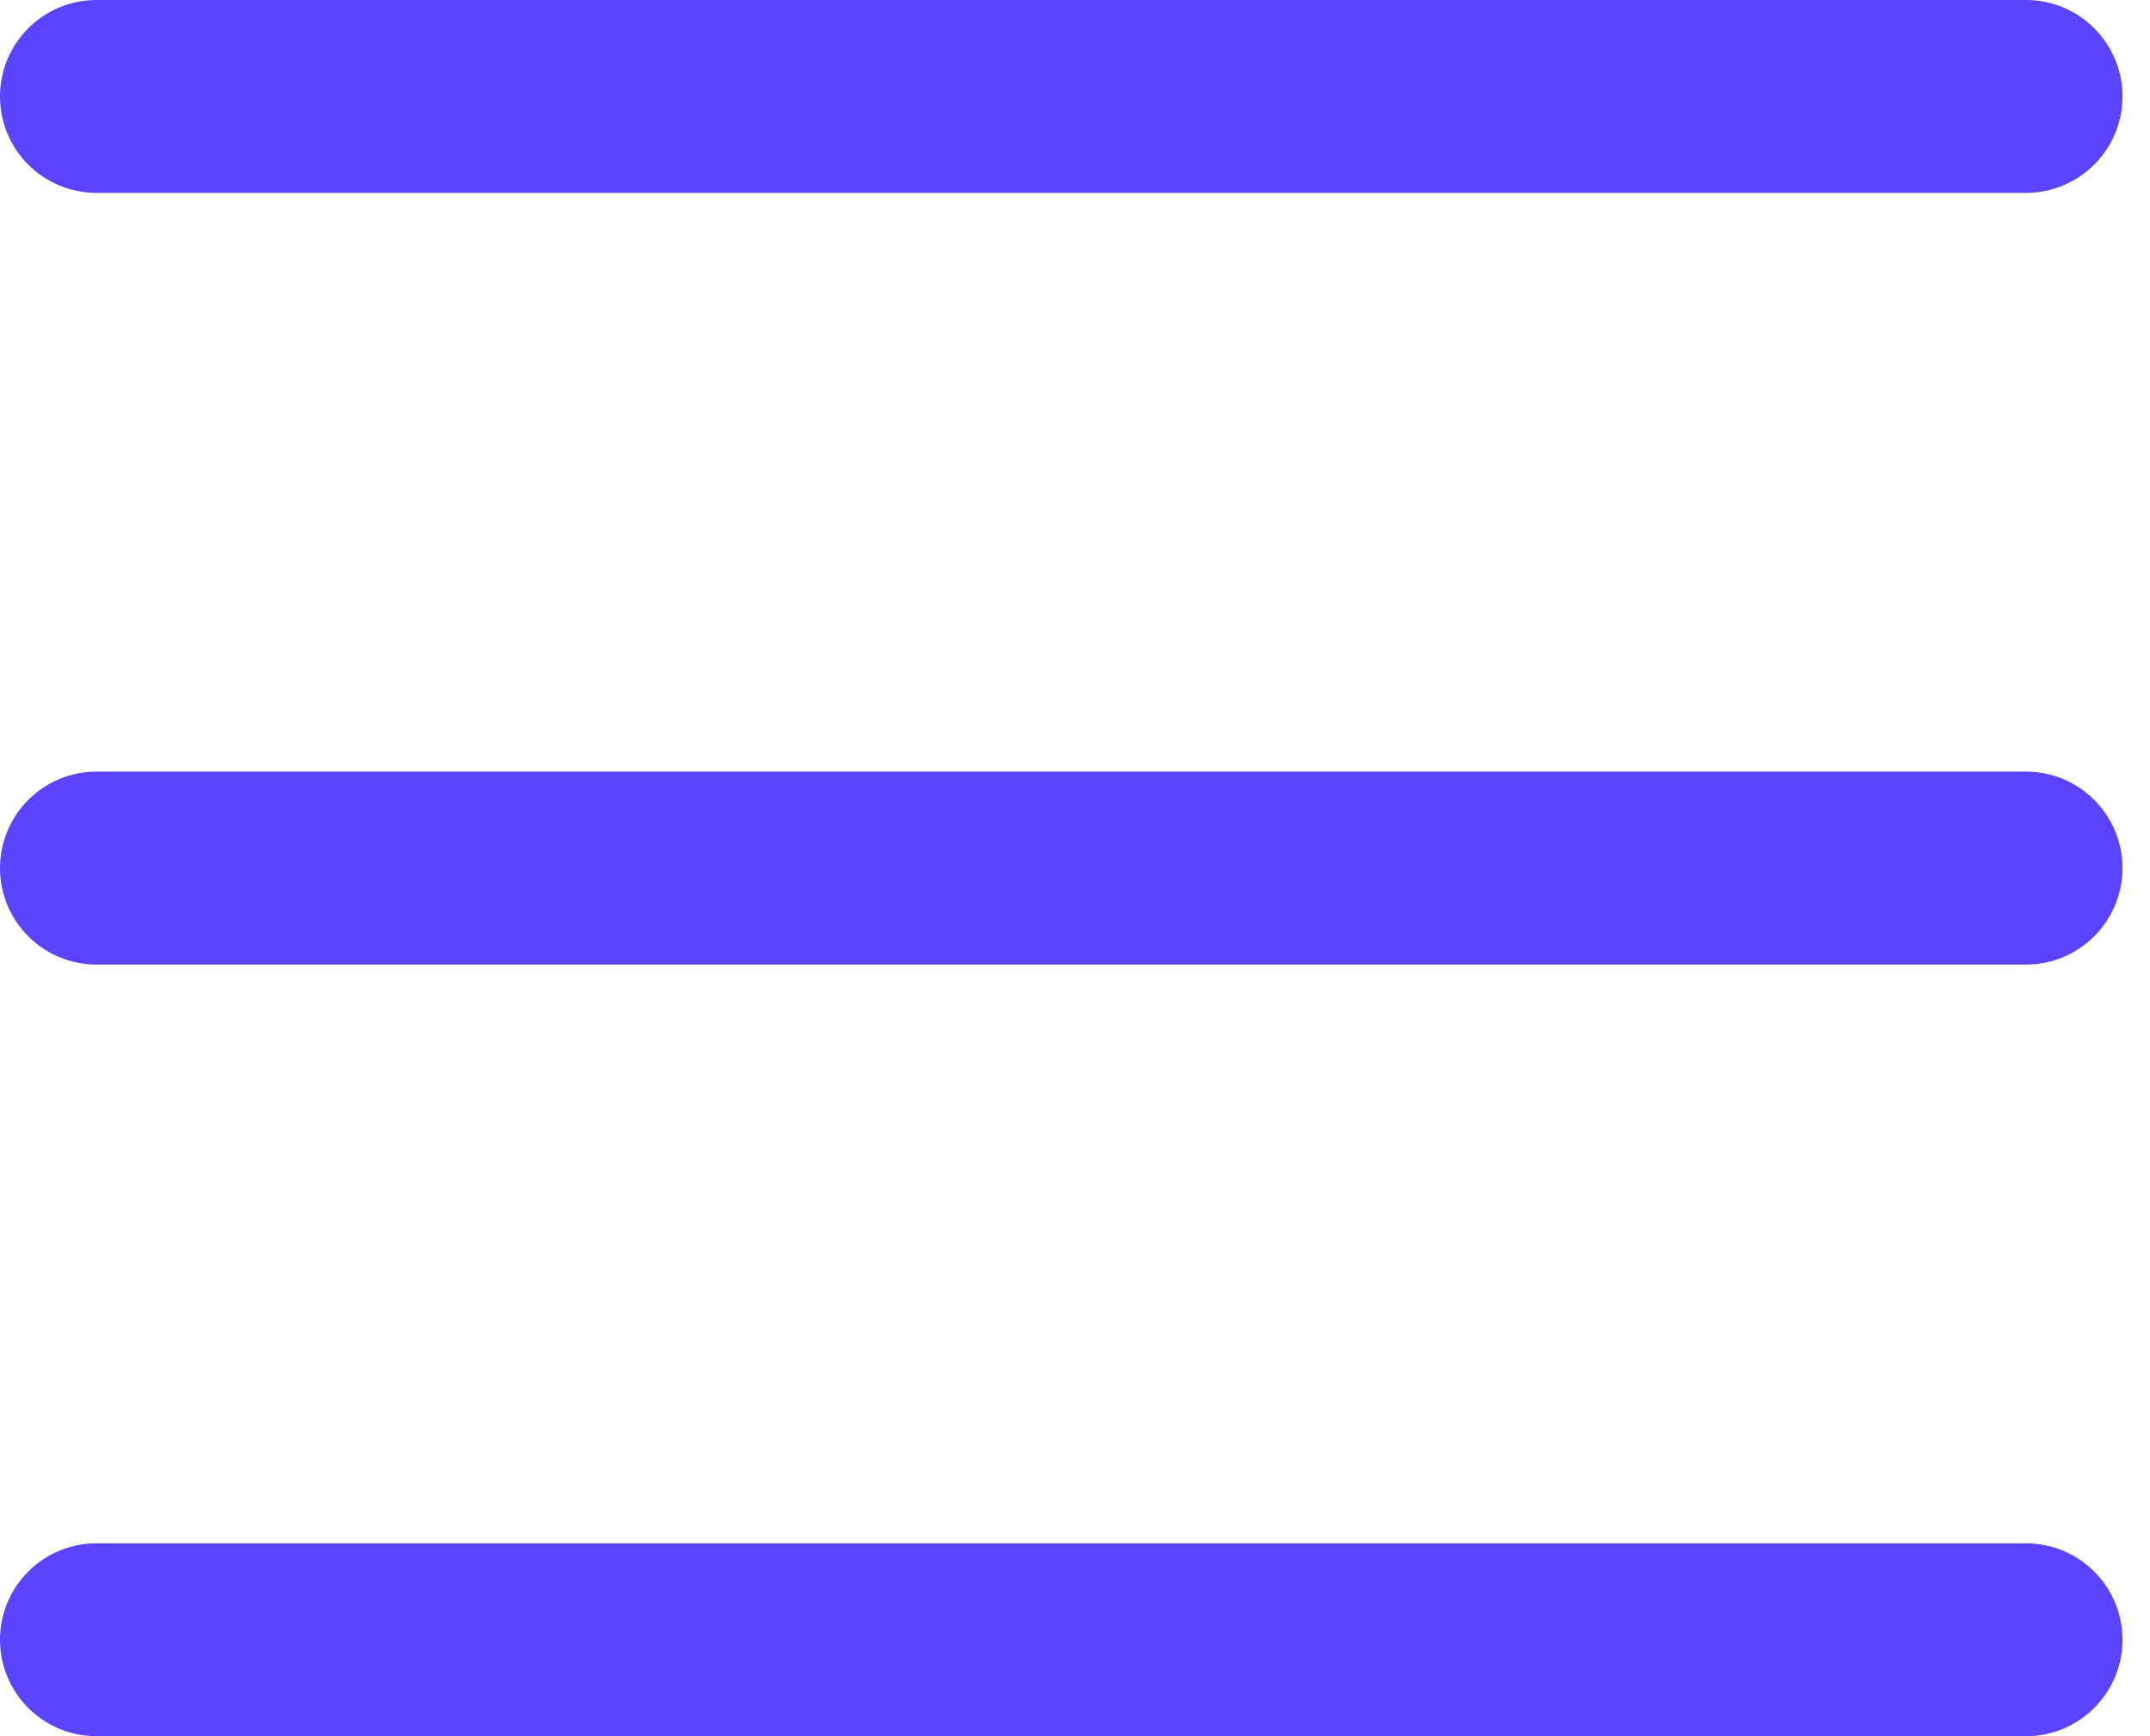
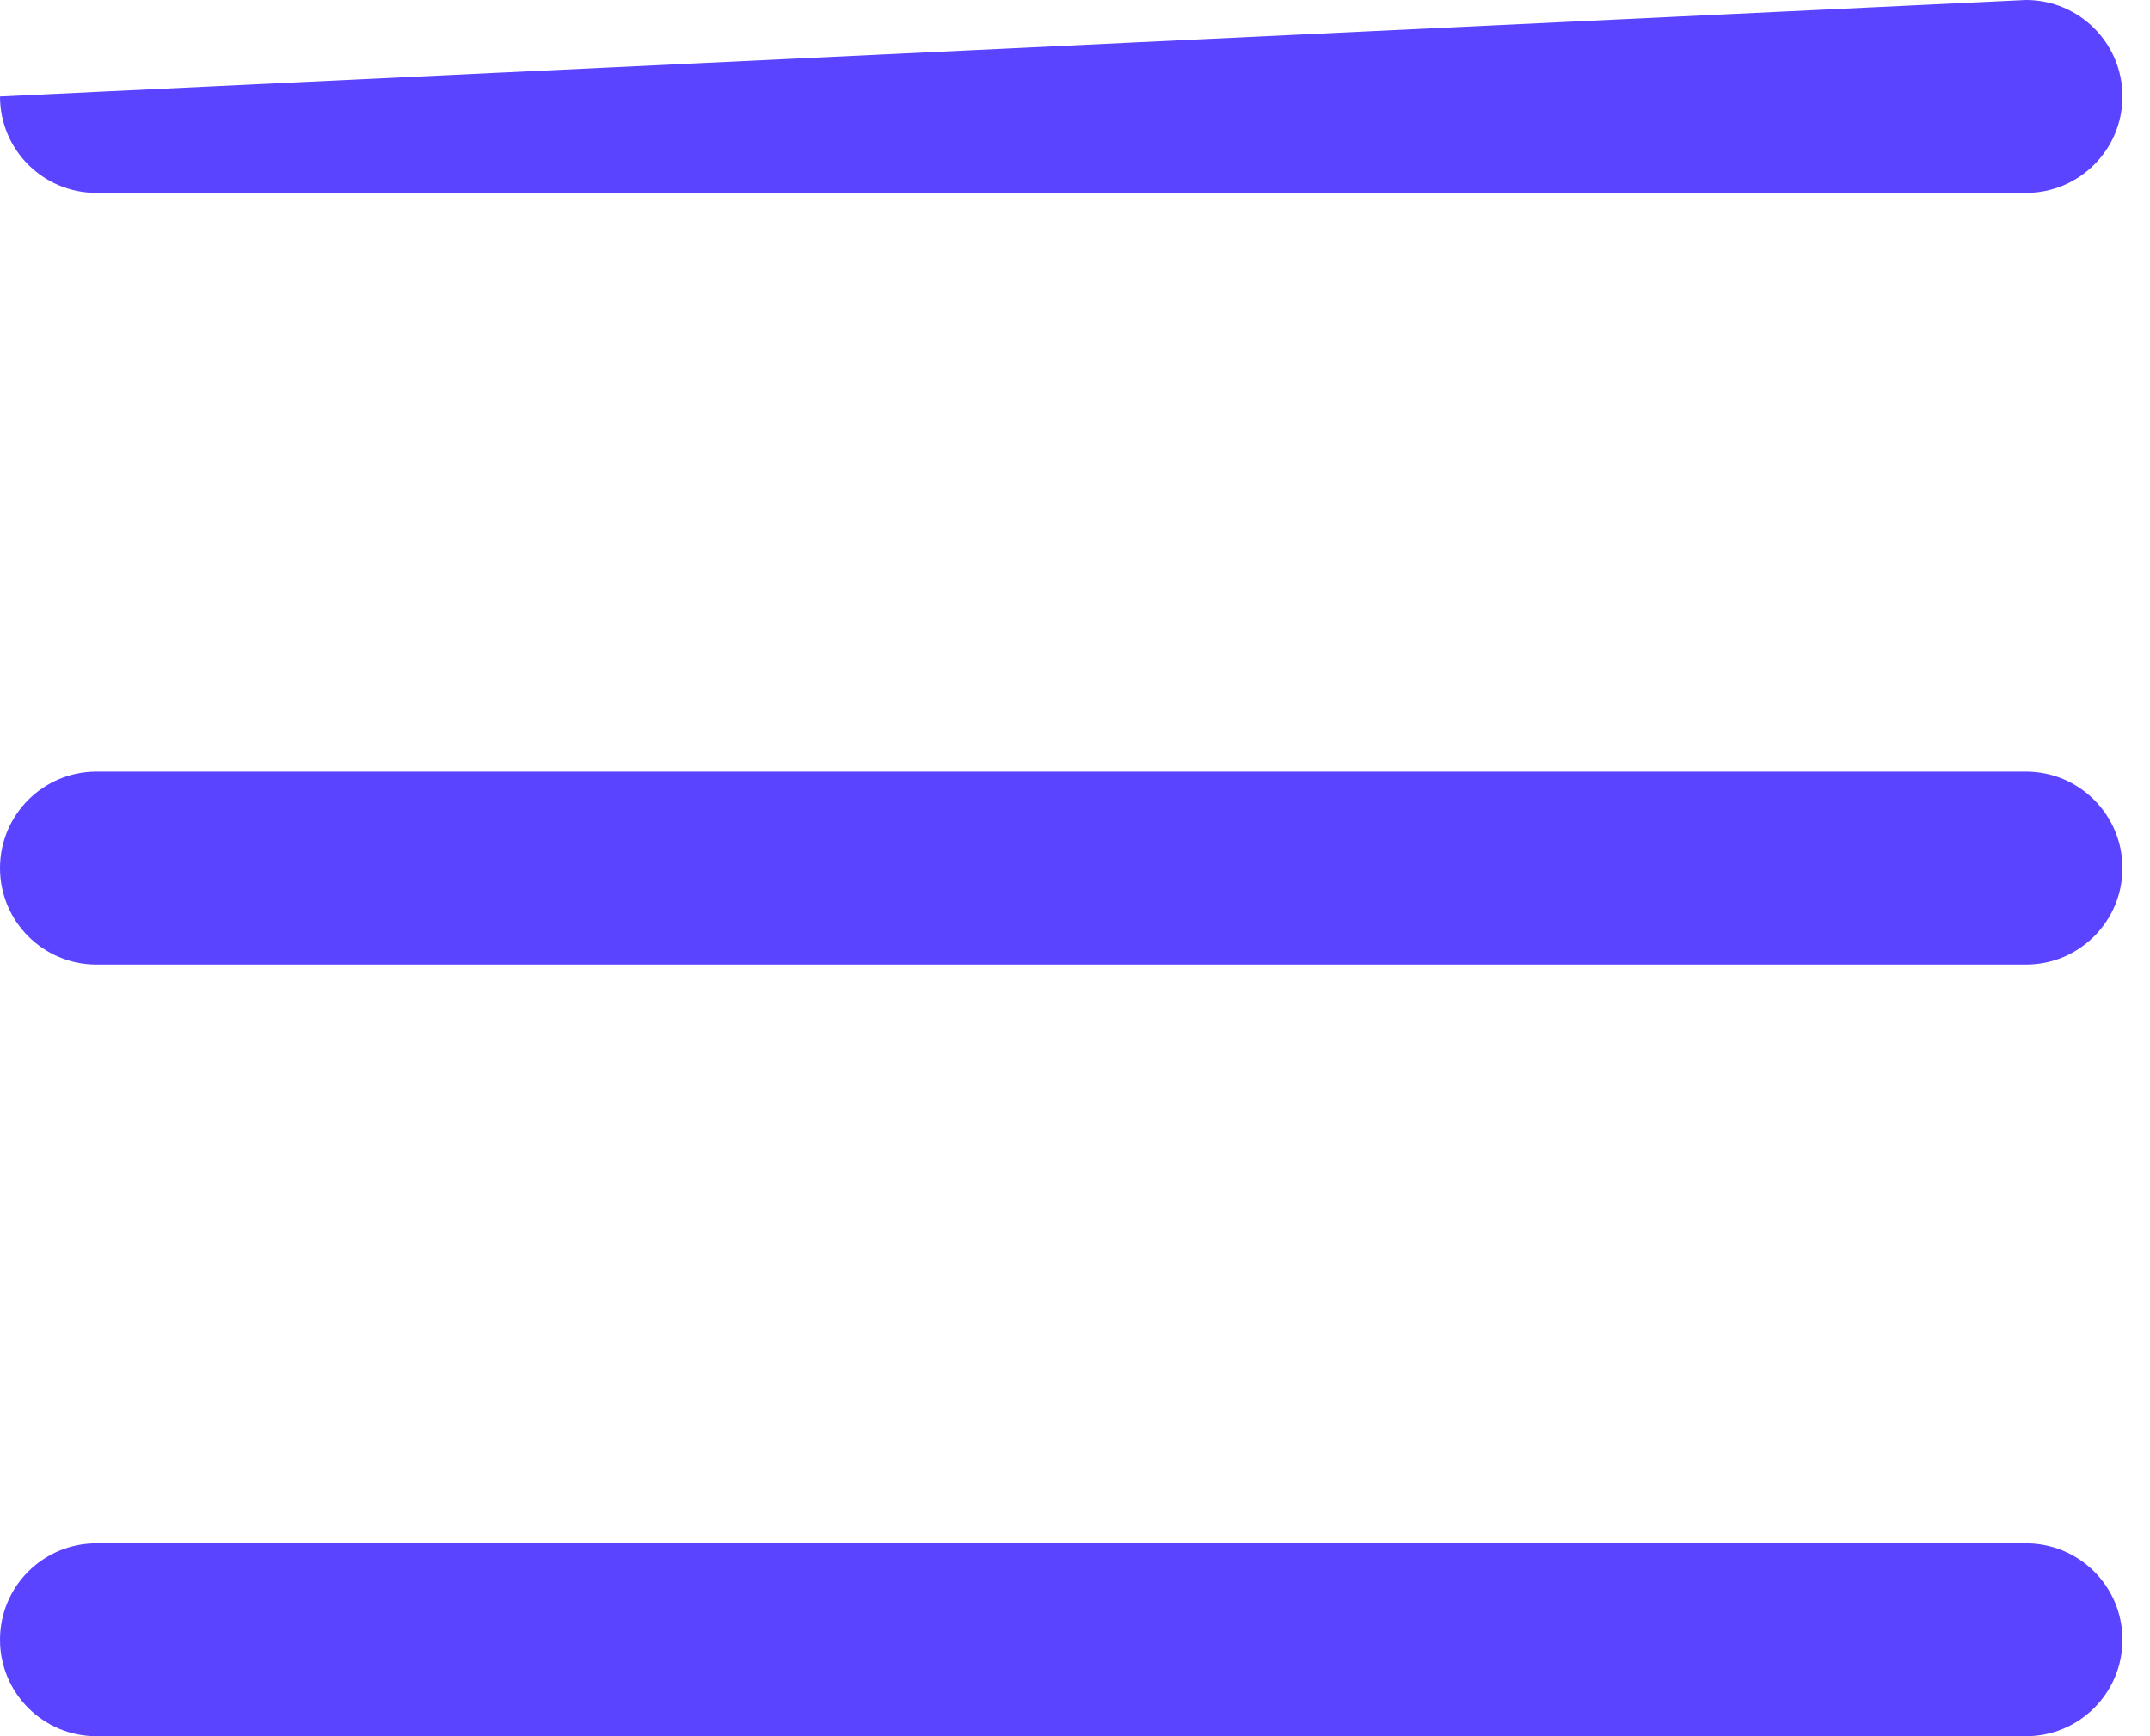
<svg xmlns="http://www.w3.org/2000/svg" width="26px" height="21px" viewBox="0 0 26 21" version="1.1">
  <title>menu</title>
  <desc>Created with Sketch.</desc>
  <g id="Page-15" stroke="none" stroke-width="1" fill="none" fill-rule="evenodd">
    <g id="icons" transform="translate(-187, -31)" fill="#5A44FF" fill-rule="nonzero">
-       <path d="M211.5,49.667 C212.144,49.667 212.667,50.189 212.667,50.833 C212.667,51.478 212.144,52 211.5,52 L188.167,52 C187.522,52 187,51.478 187,50.833 C187,50.189 187.522,49.667 188.167,49.667 L211.5,49.667 Z M211.5,40.333 C212.144,40.333 212.667,40.856 212.667,41.5 C212.667,42.144 212.144,42.667 211.5,42.667 L188.167,42.667 C187.522,42.667 187,42.144 187,41.5 C187,40.856 187.522,40.333 188.167,40.333 L211.5,40.333 Z M211.5,31 C212.144,31 212.667,31.522 212.667,32.167 C212.667,32.811 212.144,33.333 211.5,33.333 L188.167,33.333 C187.522,33.333 187,32.811 187,32.167 C187,31.522 187.522,31 188.167,31 L211.5,31 Z" id="menu" />
+       <path d="M211.5,49.667 C212.144,49.667 212.667,50.189 212.667,50.833 C212.667,51.478 212.144,52 211.5,52 L188.167,52 C187.522,52 187,51.478 187,50.833 C187,50.189 187.522,49.667 188.167,49.667 L211.5,49.667 Z M211.5,40.333 C212.144,40.333 212.667,40.856 212.667,41.5 C212.667,42.144 212.144,42.667 211.5,42.667 L188.167,42.667 C187.522,42.667 187,42.144 187,41.5 C187,40.856 187.522,40.333 188.167,40.333 L211.5,40.333 Z M211.5,31 C212.144,31 212.667,31.522 212.667,32.167 C212.667,32.811 212.144,33.333 211.5,33.333 L188.167,33.333 C187.522,33.333 187,32.811 187,32.167 L211.5,31 Z" id="menu" />
    </g>
  </g>
</svg>